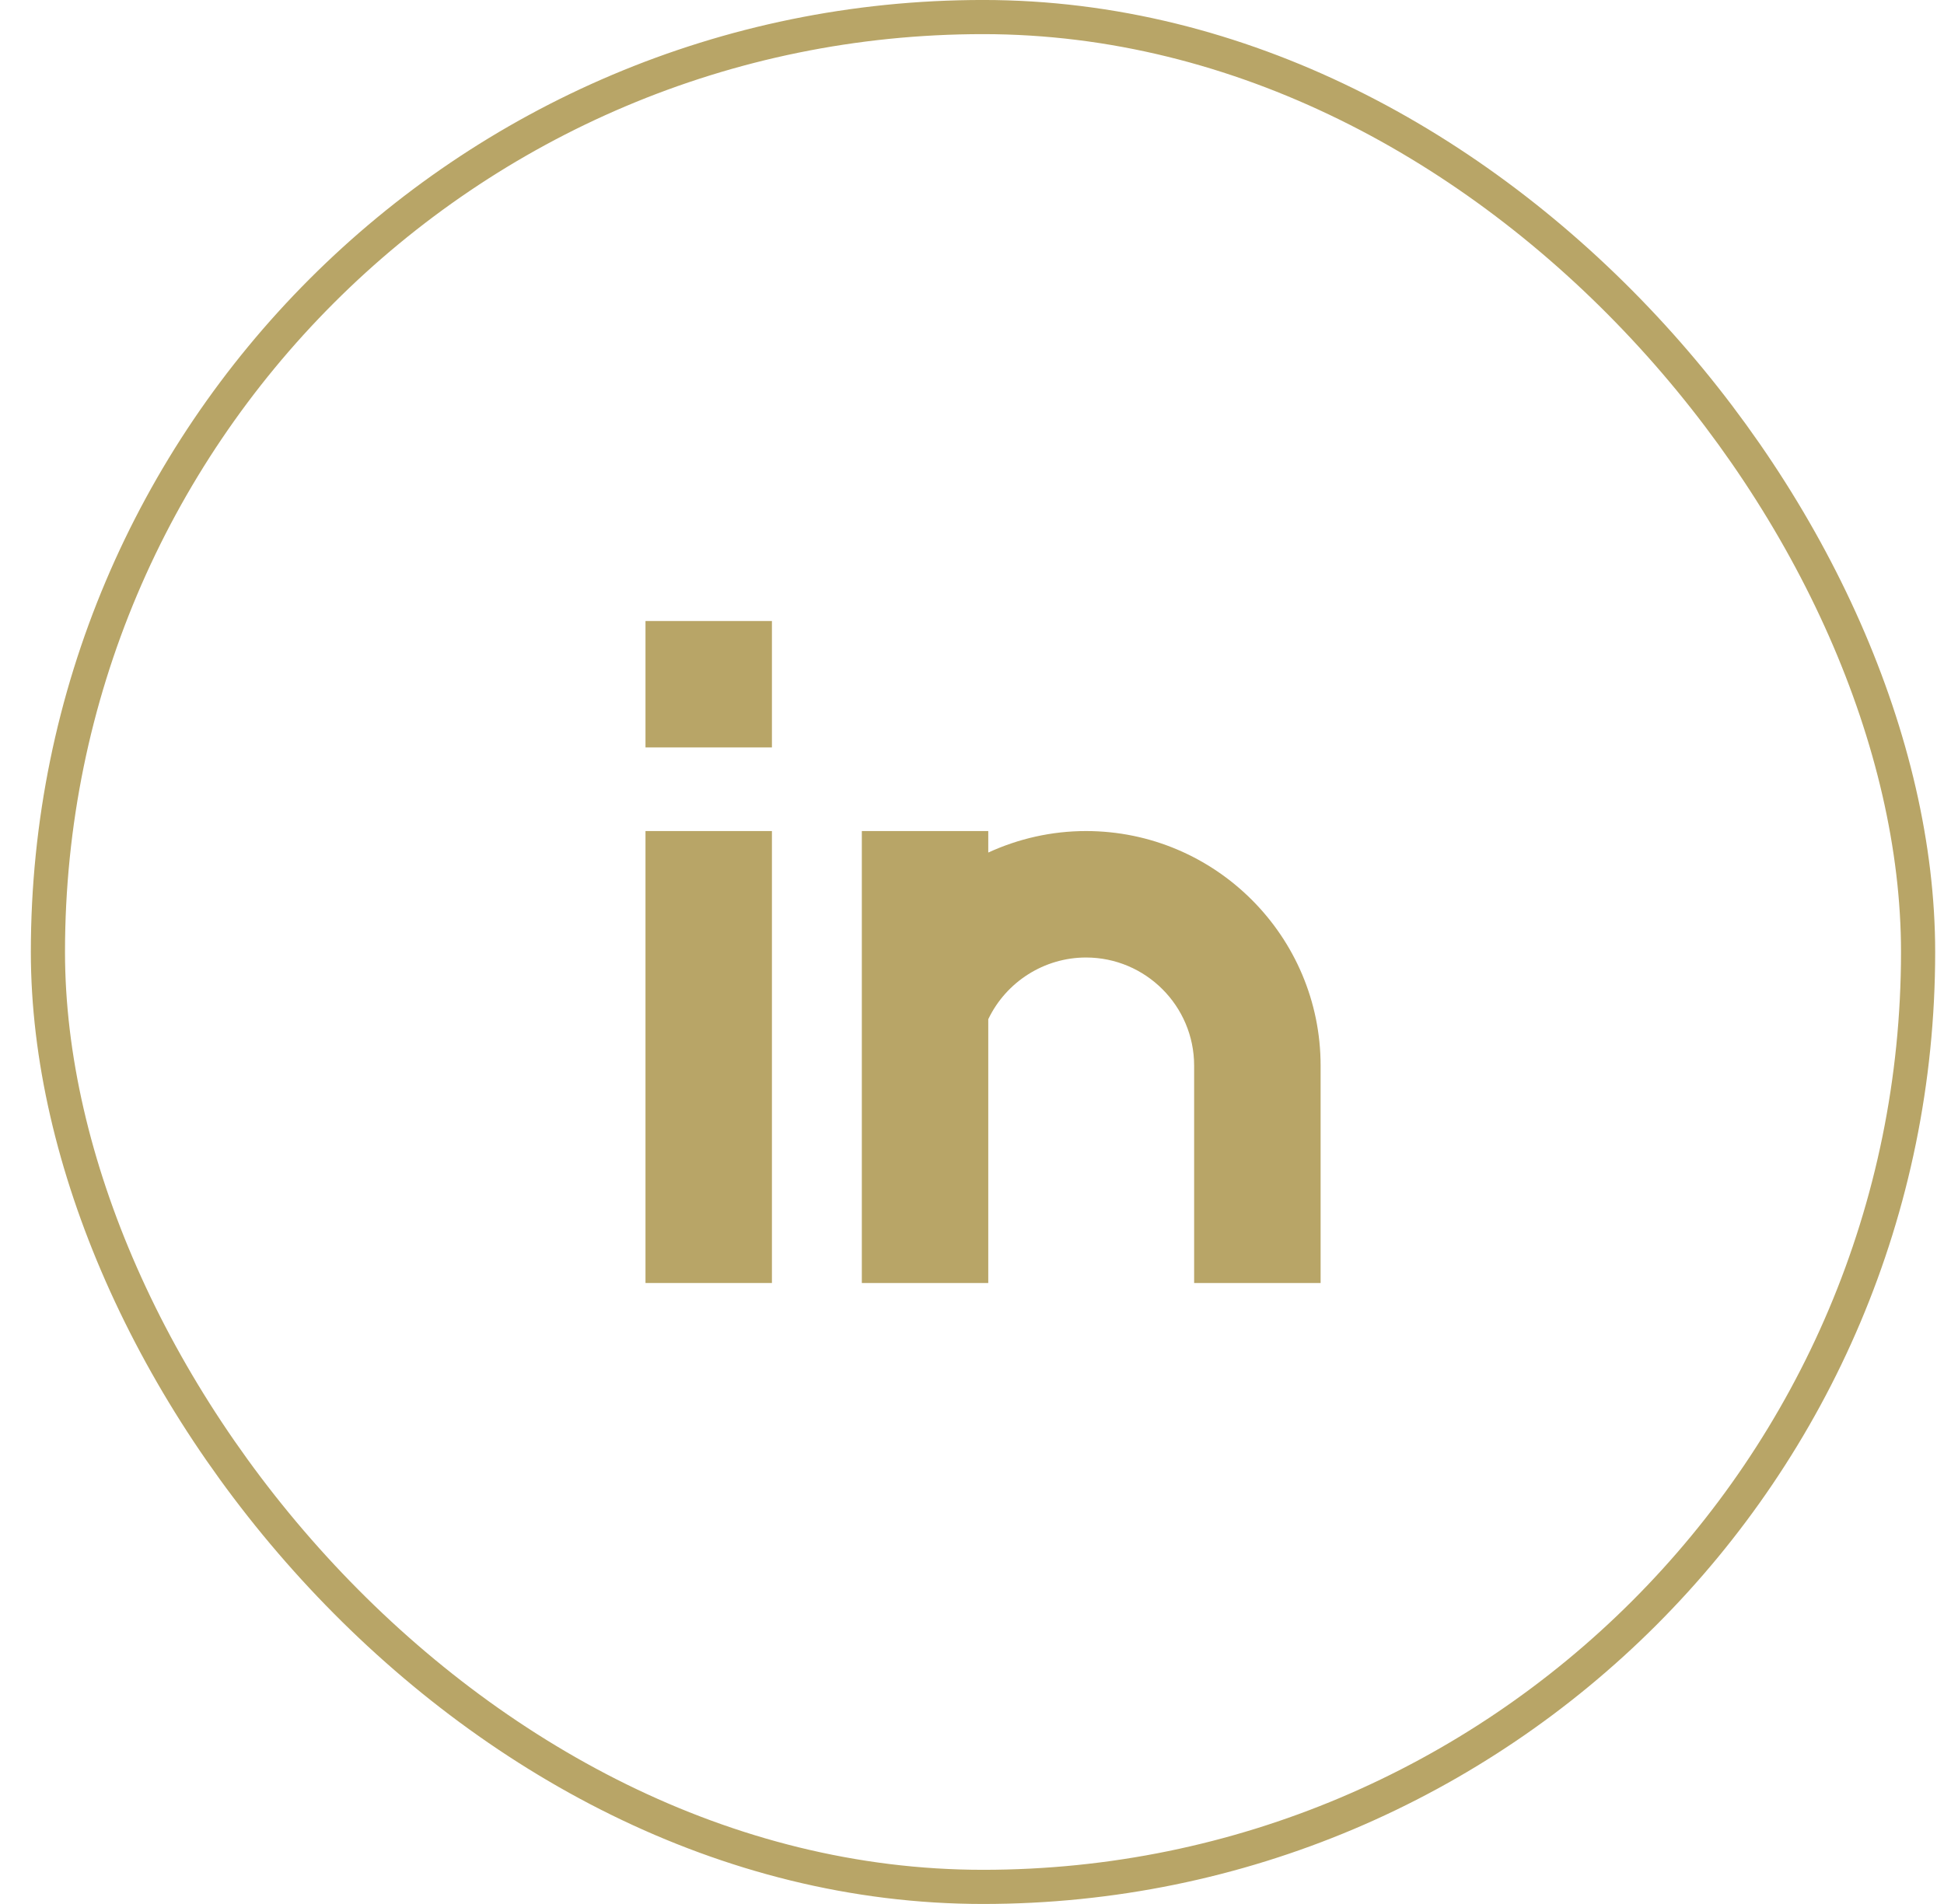
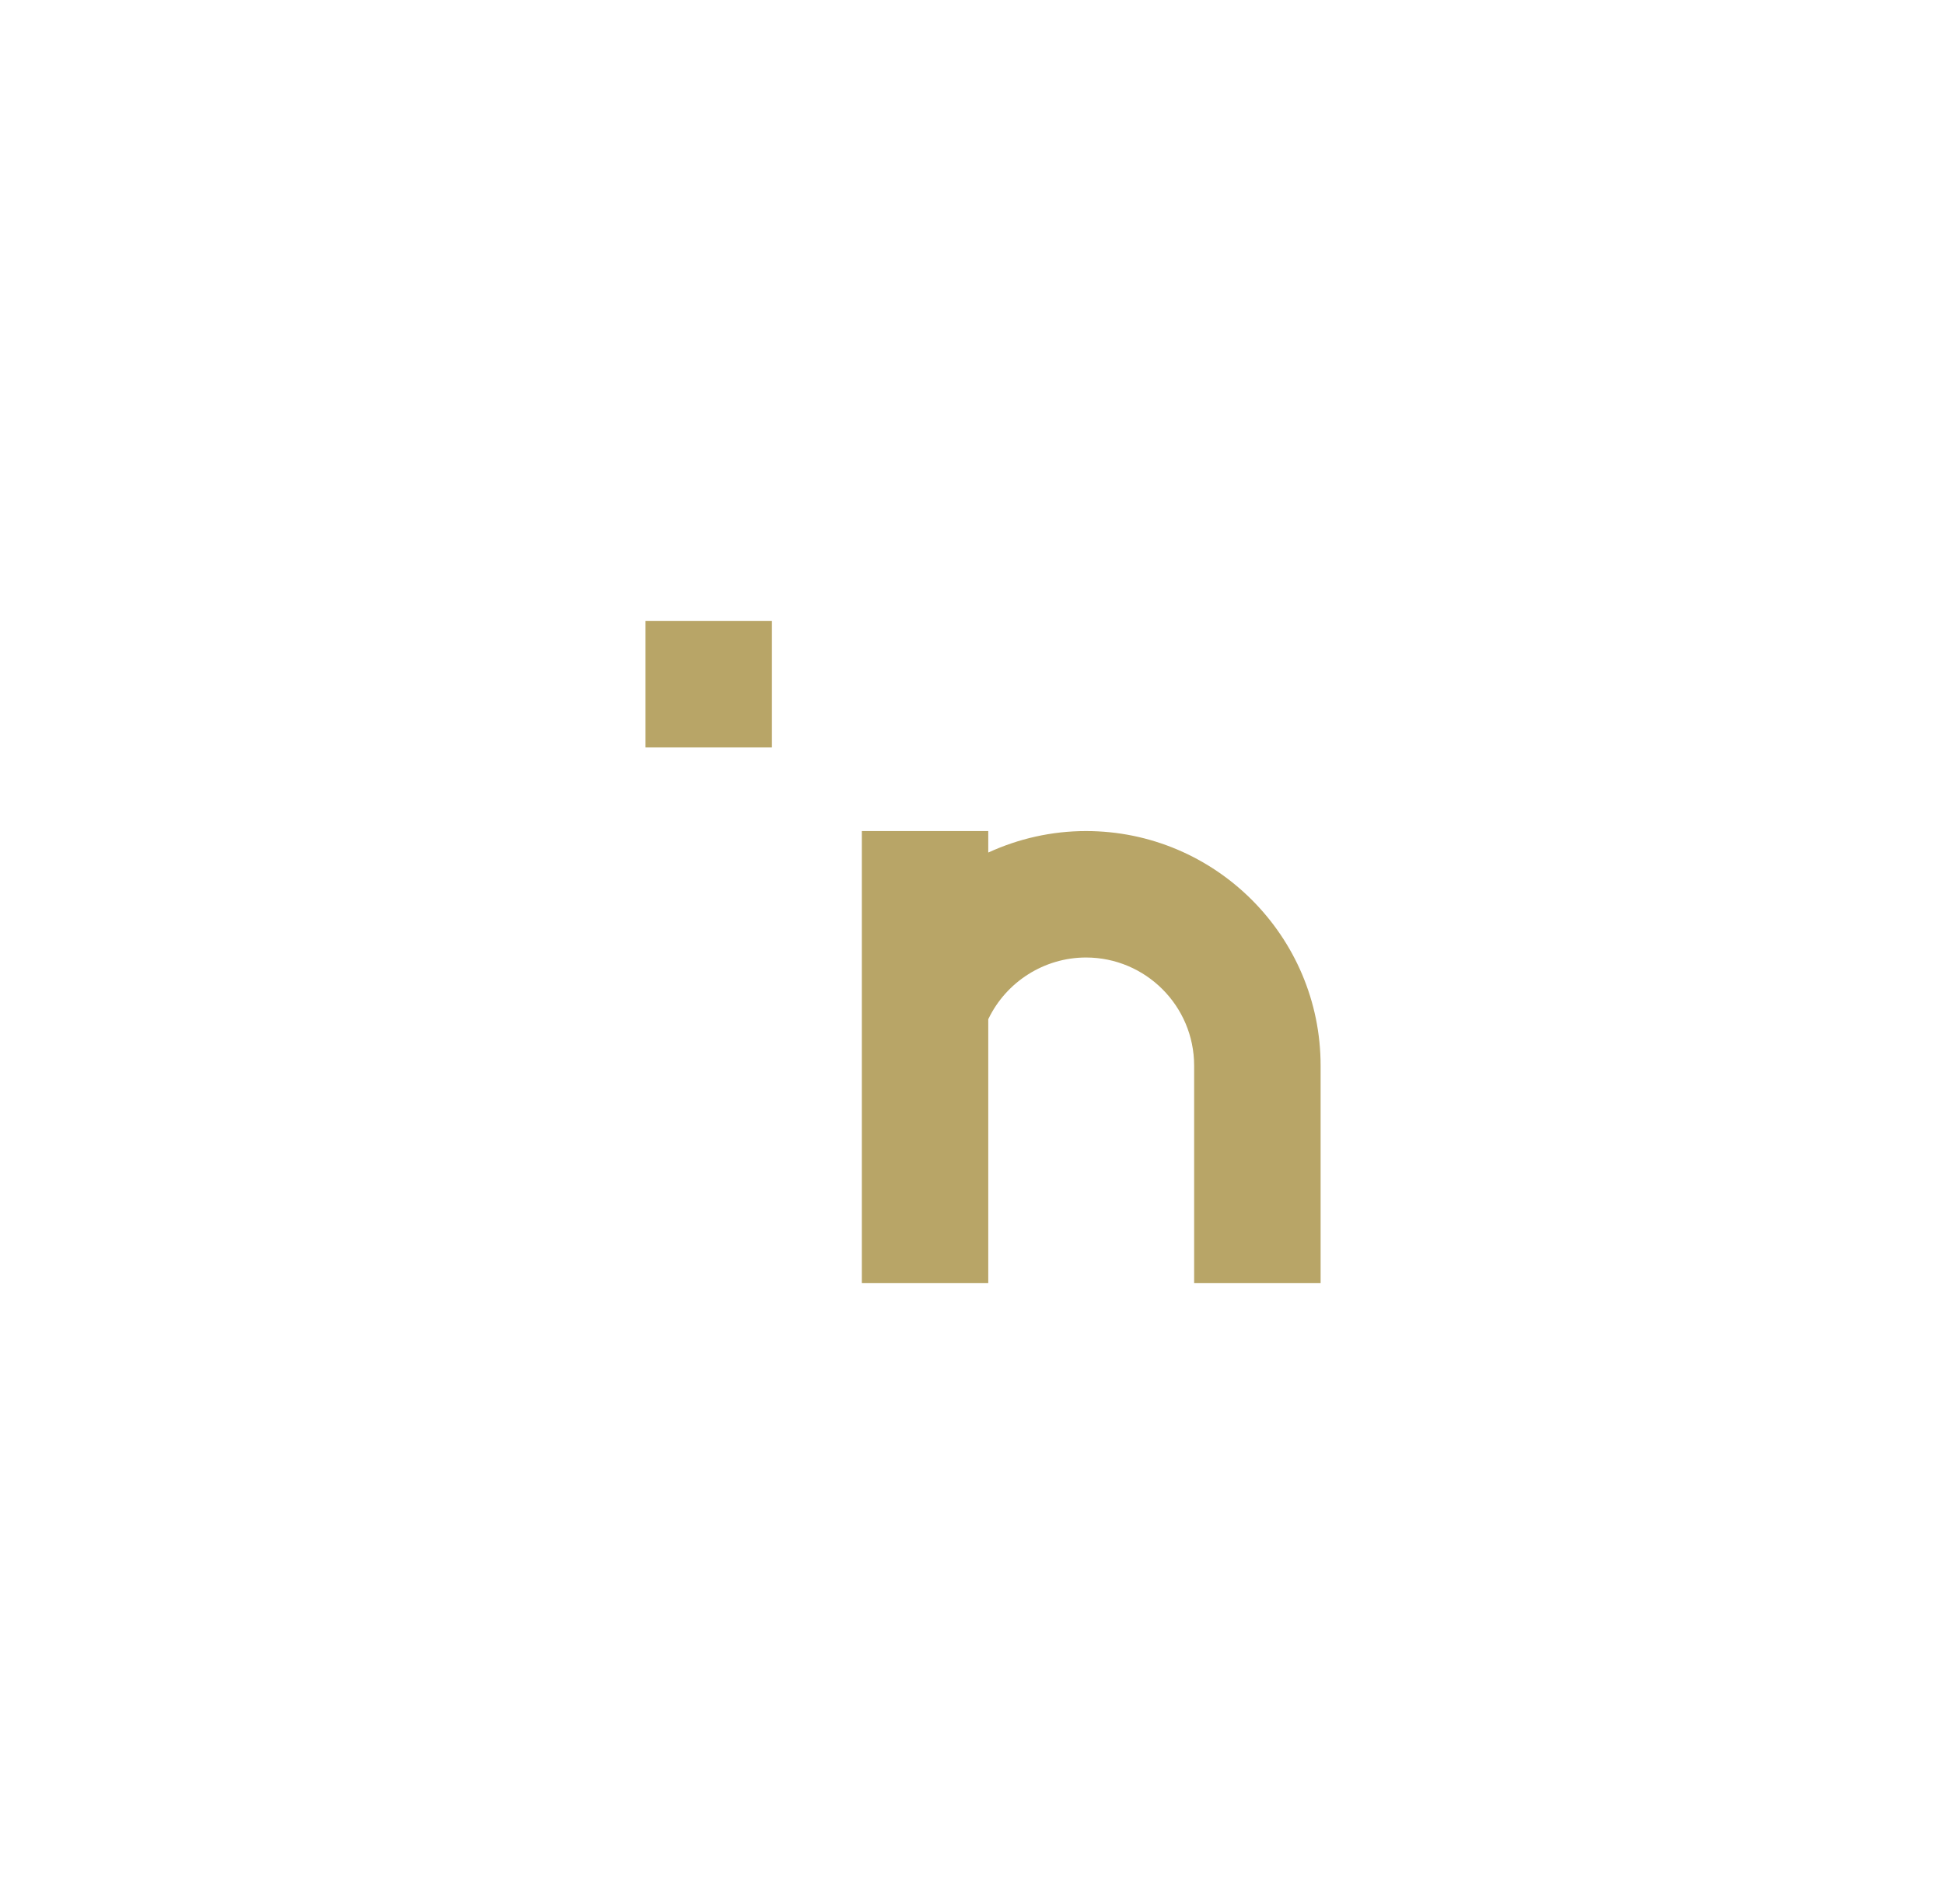
<svg xmlns="http://www.w3.org/2000/svg" width="49" height="48" viewBox="0 0 49 48" fill="none">
-   <rect x="1.208" y="0.43" width="47.139" height="47.139" rx="23.57" stroke="#B8A567" stroke-width="0.861" />
-   <path d="M19.457 15.656H16.27V18.843H19.457V15.656Z" fill="#B8A567" />
-   <path d="M19.457 20.951H16.27V32.345H19.457V20.951Z" fill="#B8A567" />
+   <path d="M19.457 15.656H16.27V18.843H19.457V15.656" fill="#B8A567" />
  <path d="M33.287 26.865V32.345H30.099V26.865C30.099 25.361 28.877 24.139 27.373 24.139C26.318 24.139 25.358 24.755 24.91 25.695V32.345H21.723V20.951H24.91V21.493C25.669 21.144 26.506 20.951 27.373 20.951C30.634 20.951 33.287 23.604 33.287 26.865Z" fill="#B8A567" />
</svg>